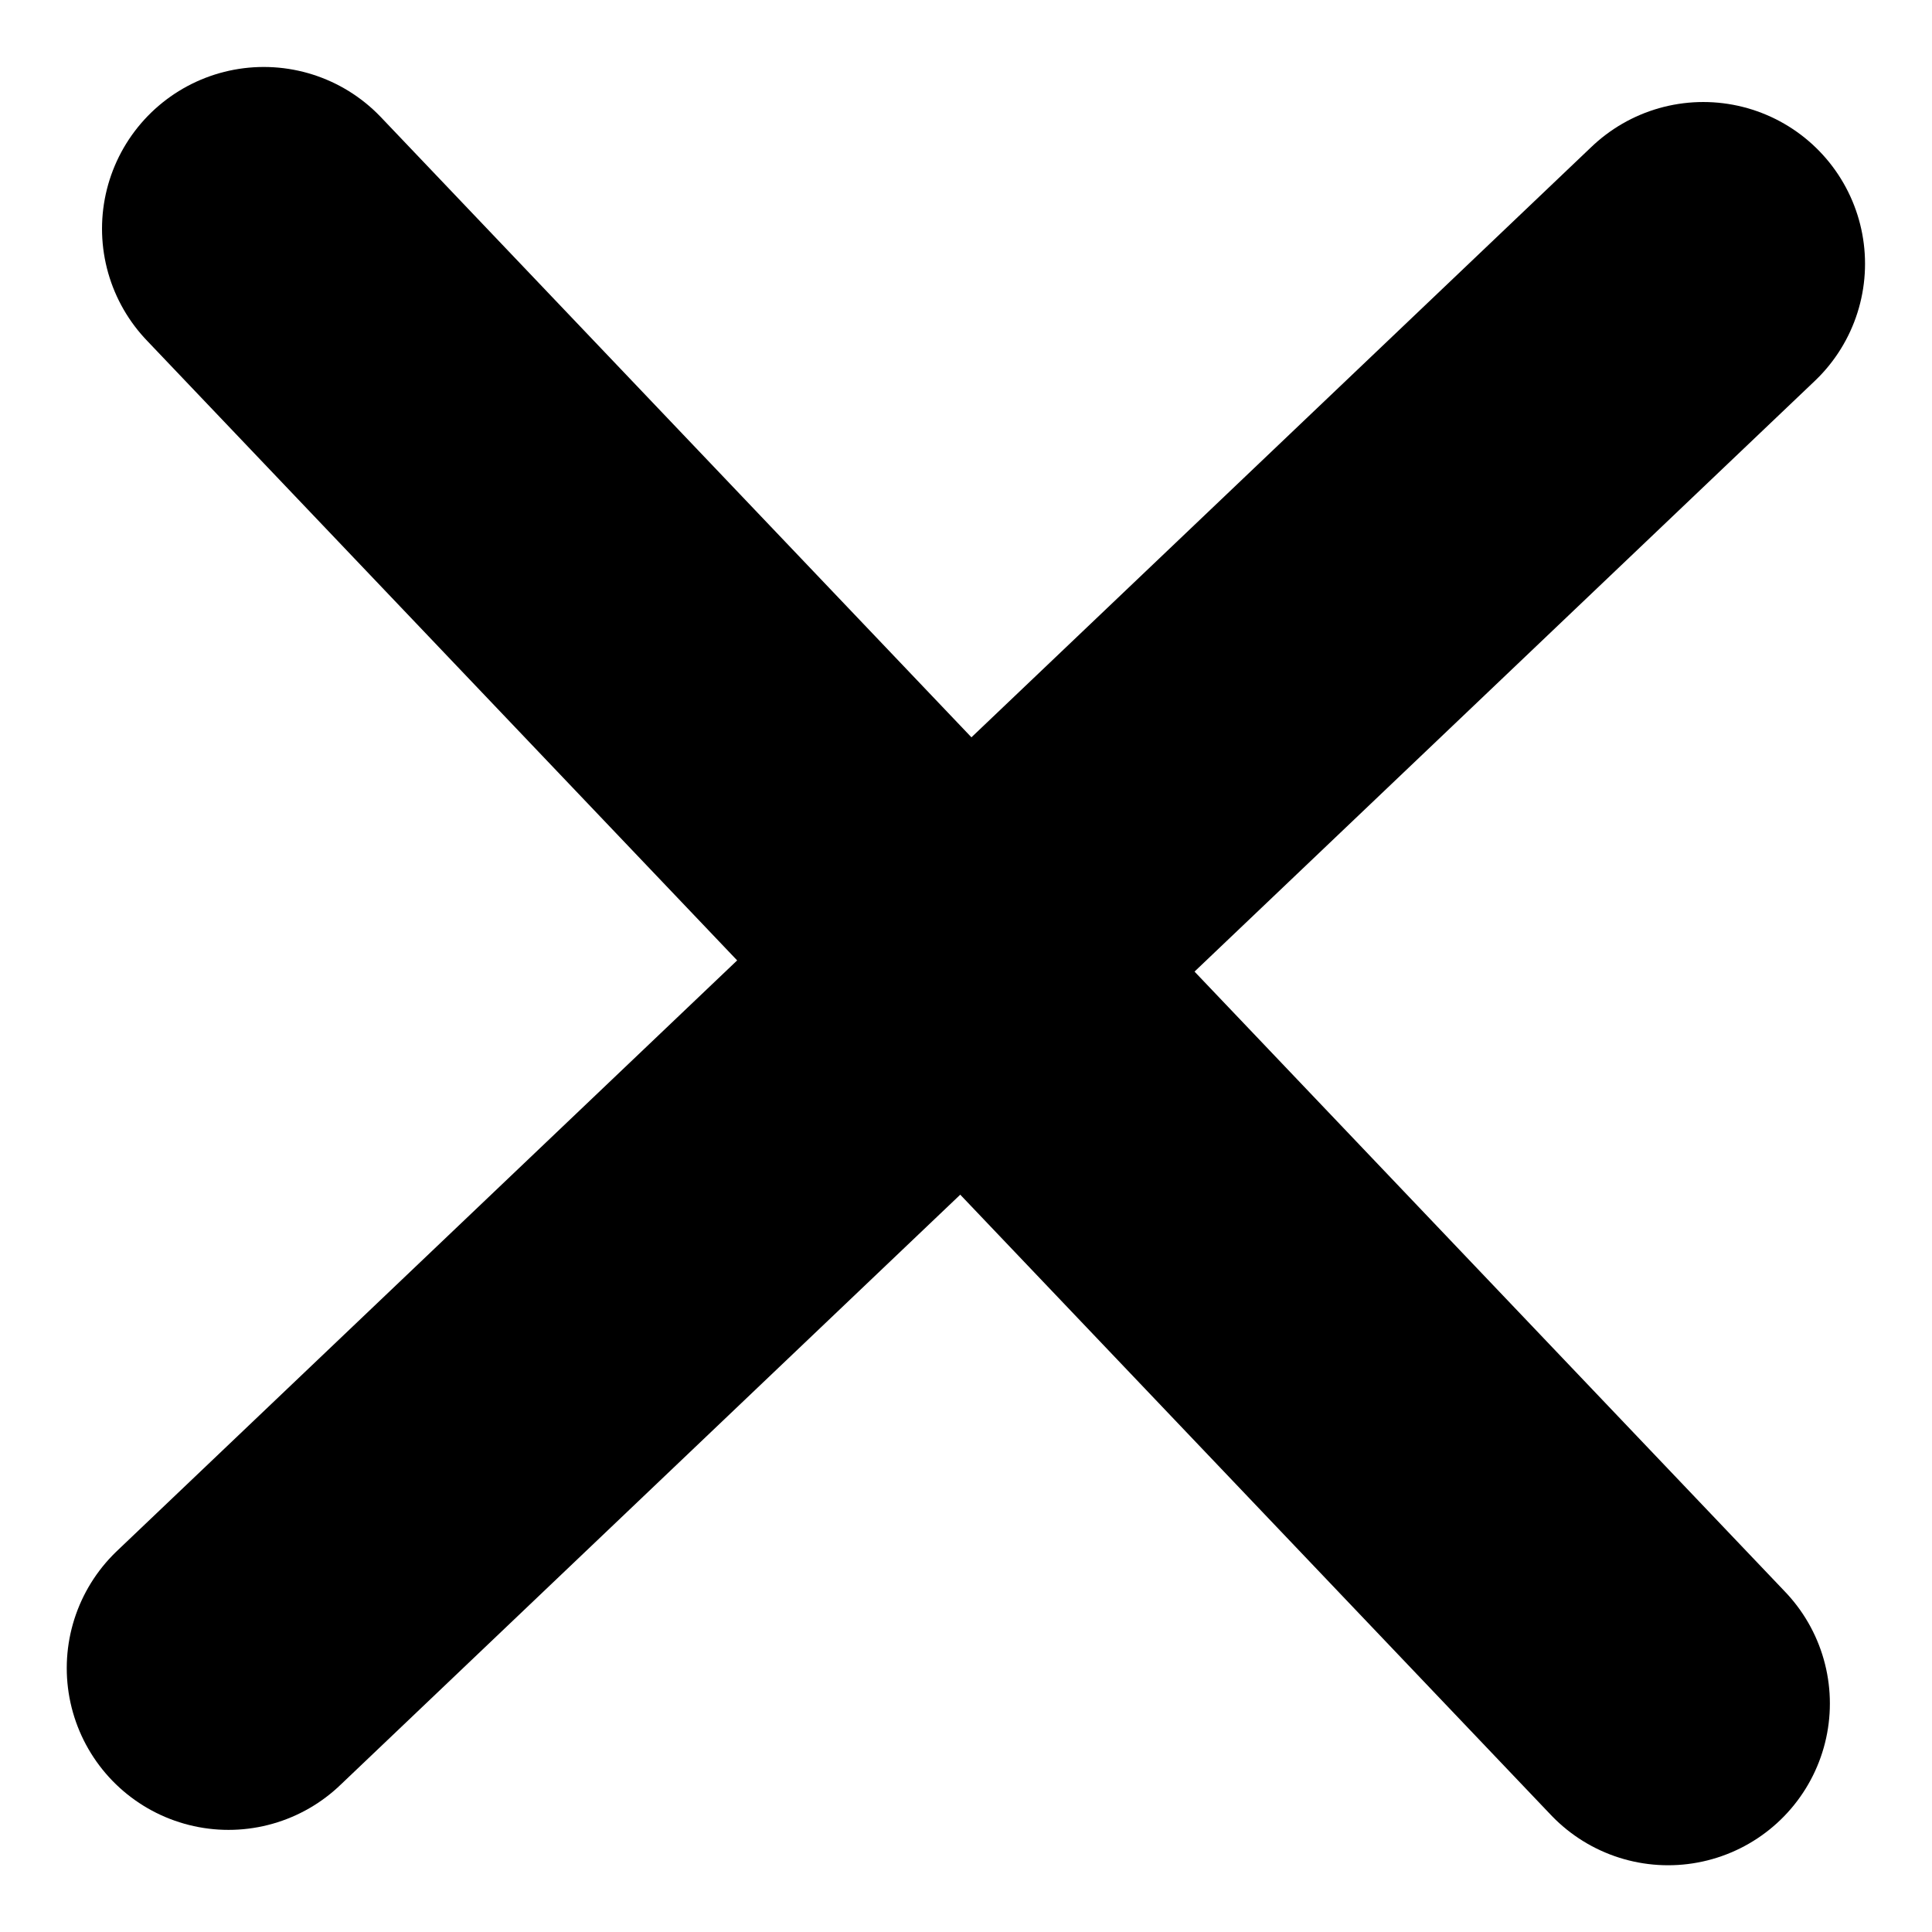
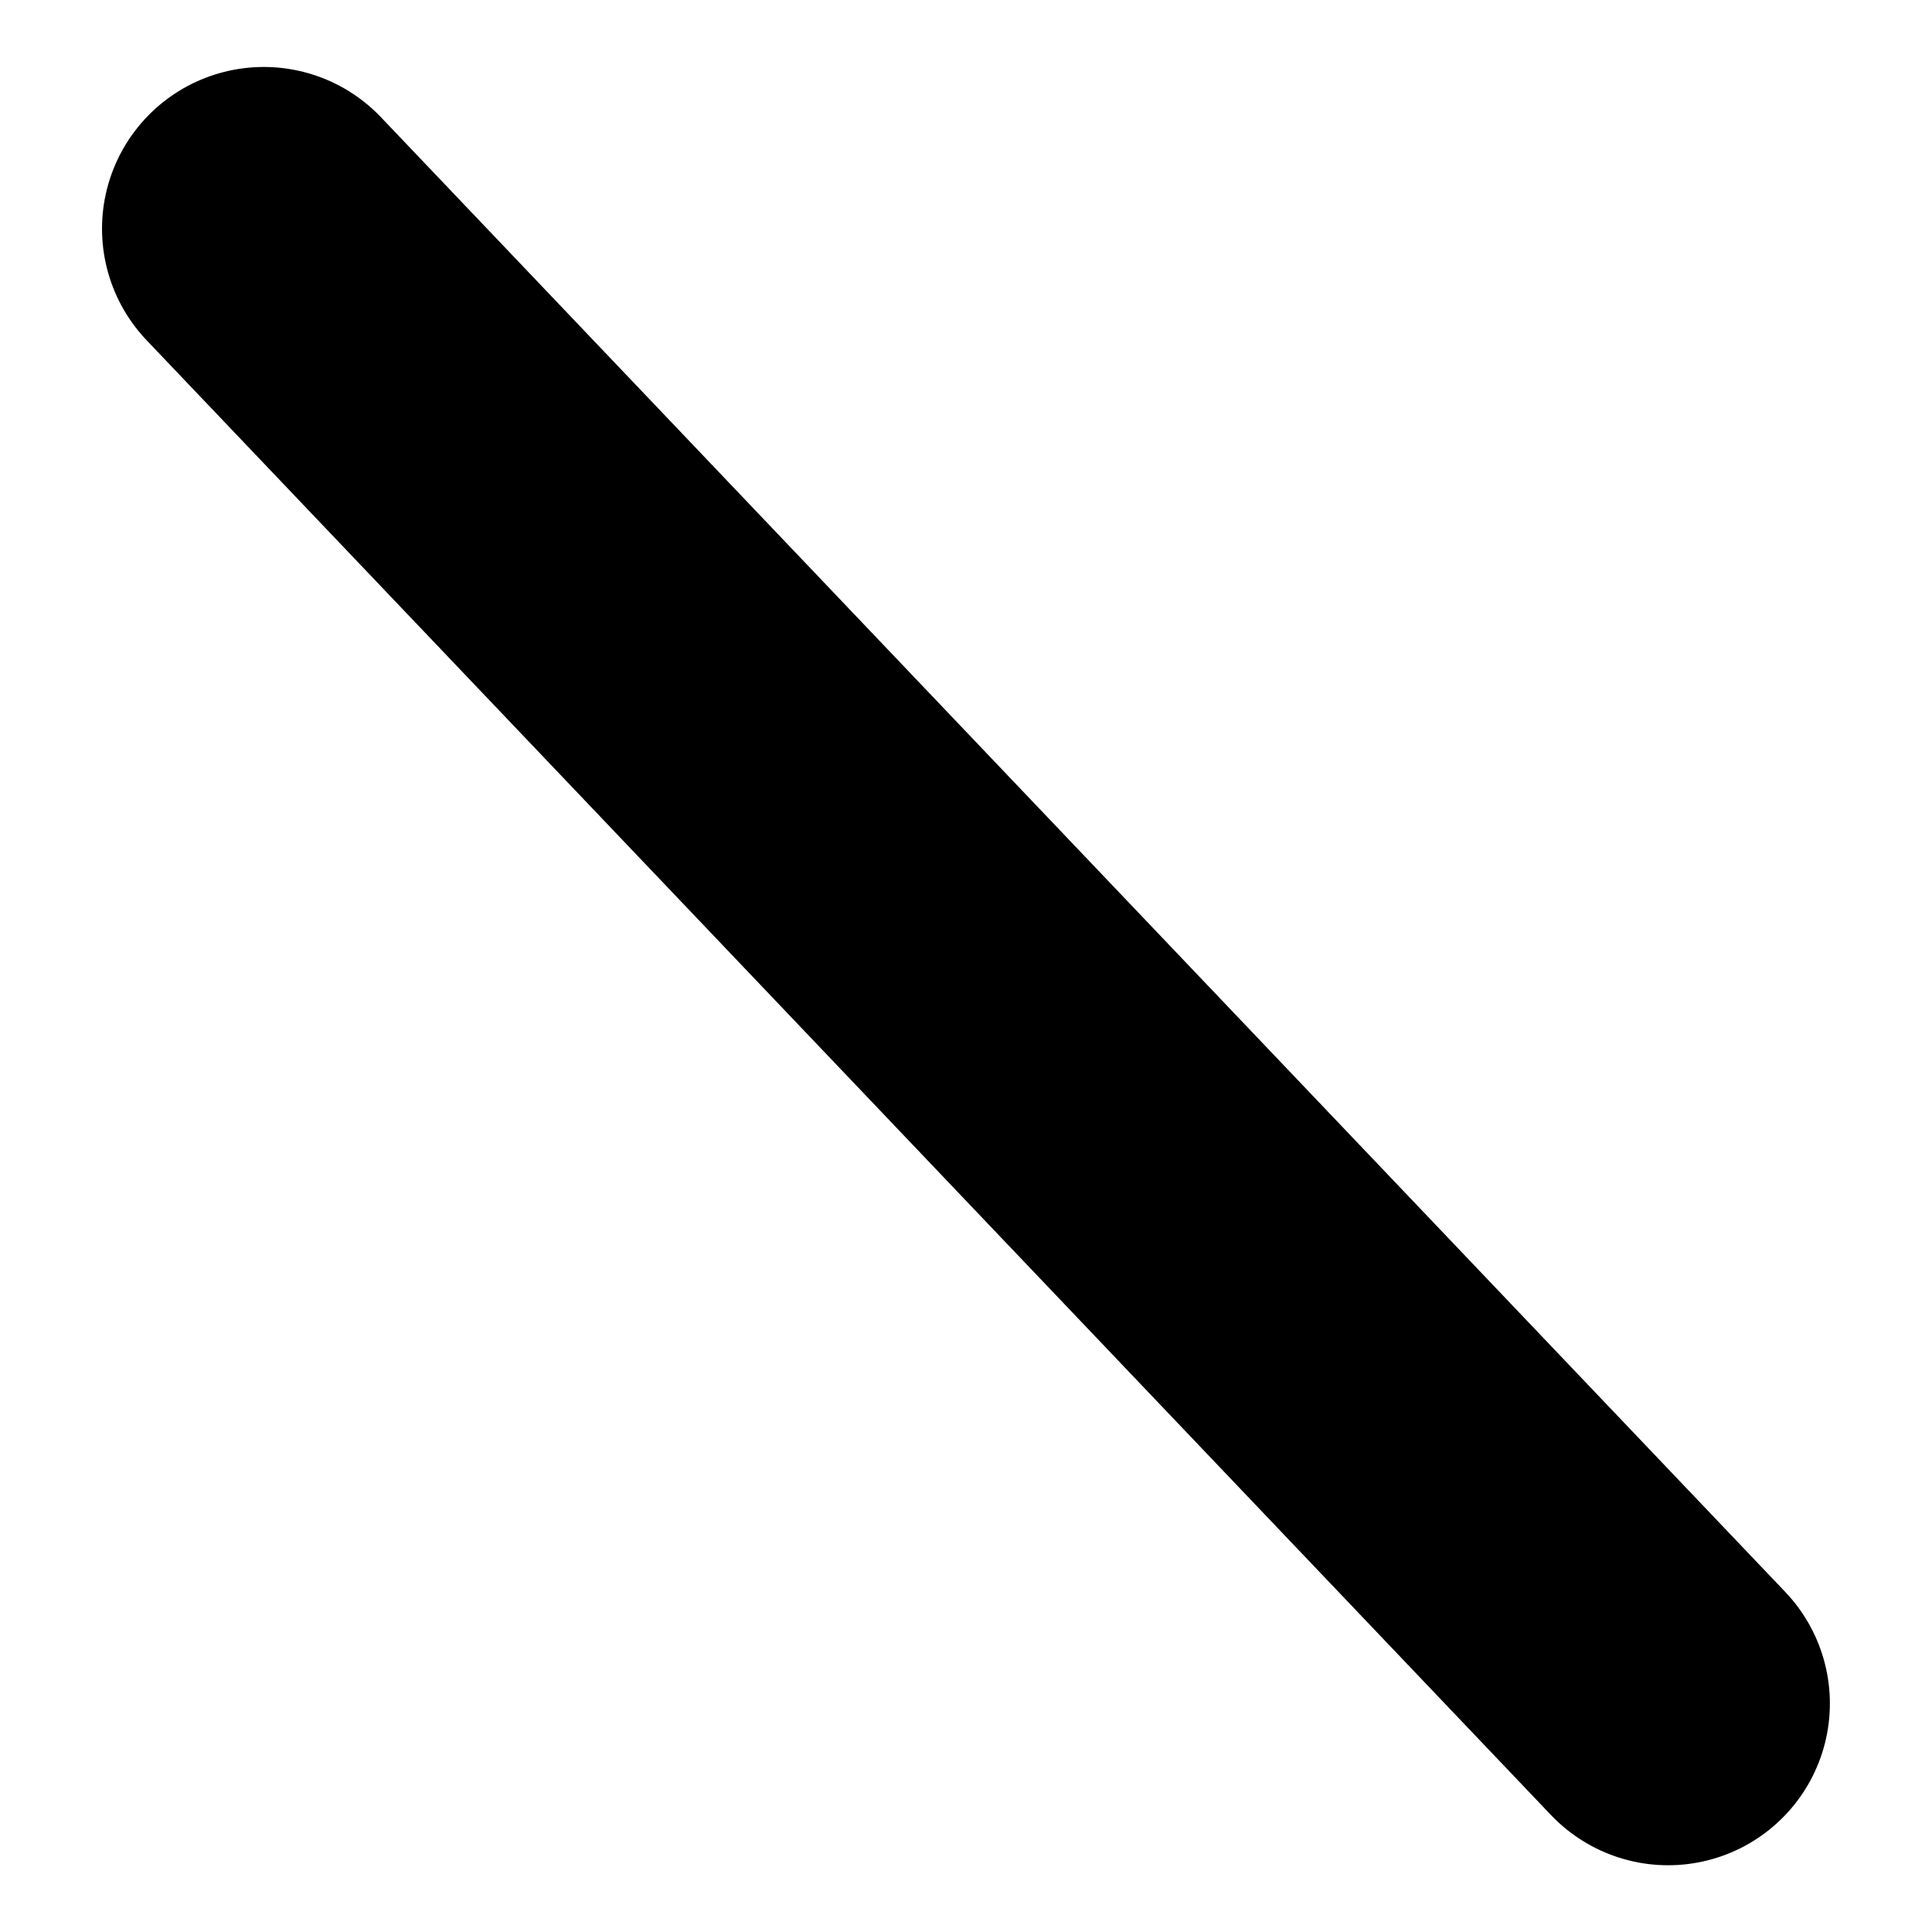
<svg xmlns="http://www.w3.org/2000/svg" width="17.916" height="17.916" viewBox="0 0 17.916 17.916">
  <g id="Group_9042" data-name="Group 9042" transform="translate(-58.728 -35.689)">
    <path id="Path_11950" data-name="Path 11950" d="M18382.174-8374.19l13.023,13.676" transform="translate(-18321 8412)" fill="none" stroke="#000" stroke-linecap="round" stroke-width="3" />
-     <path id="Path_11951" data-name="Path 11951" d="M18382.174-8374.19l13.023,13.676" transform="translate(-8299.667 -18344.039) rotate(90)" fill="none" stroke="#000" stroke-linecap="round" stroke-width="3" />
  </g>
</svg>